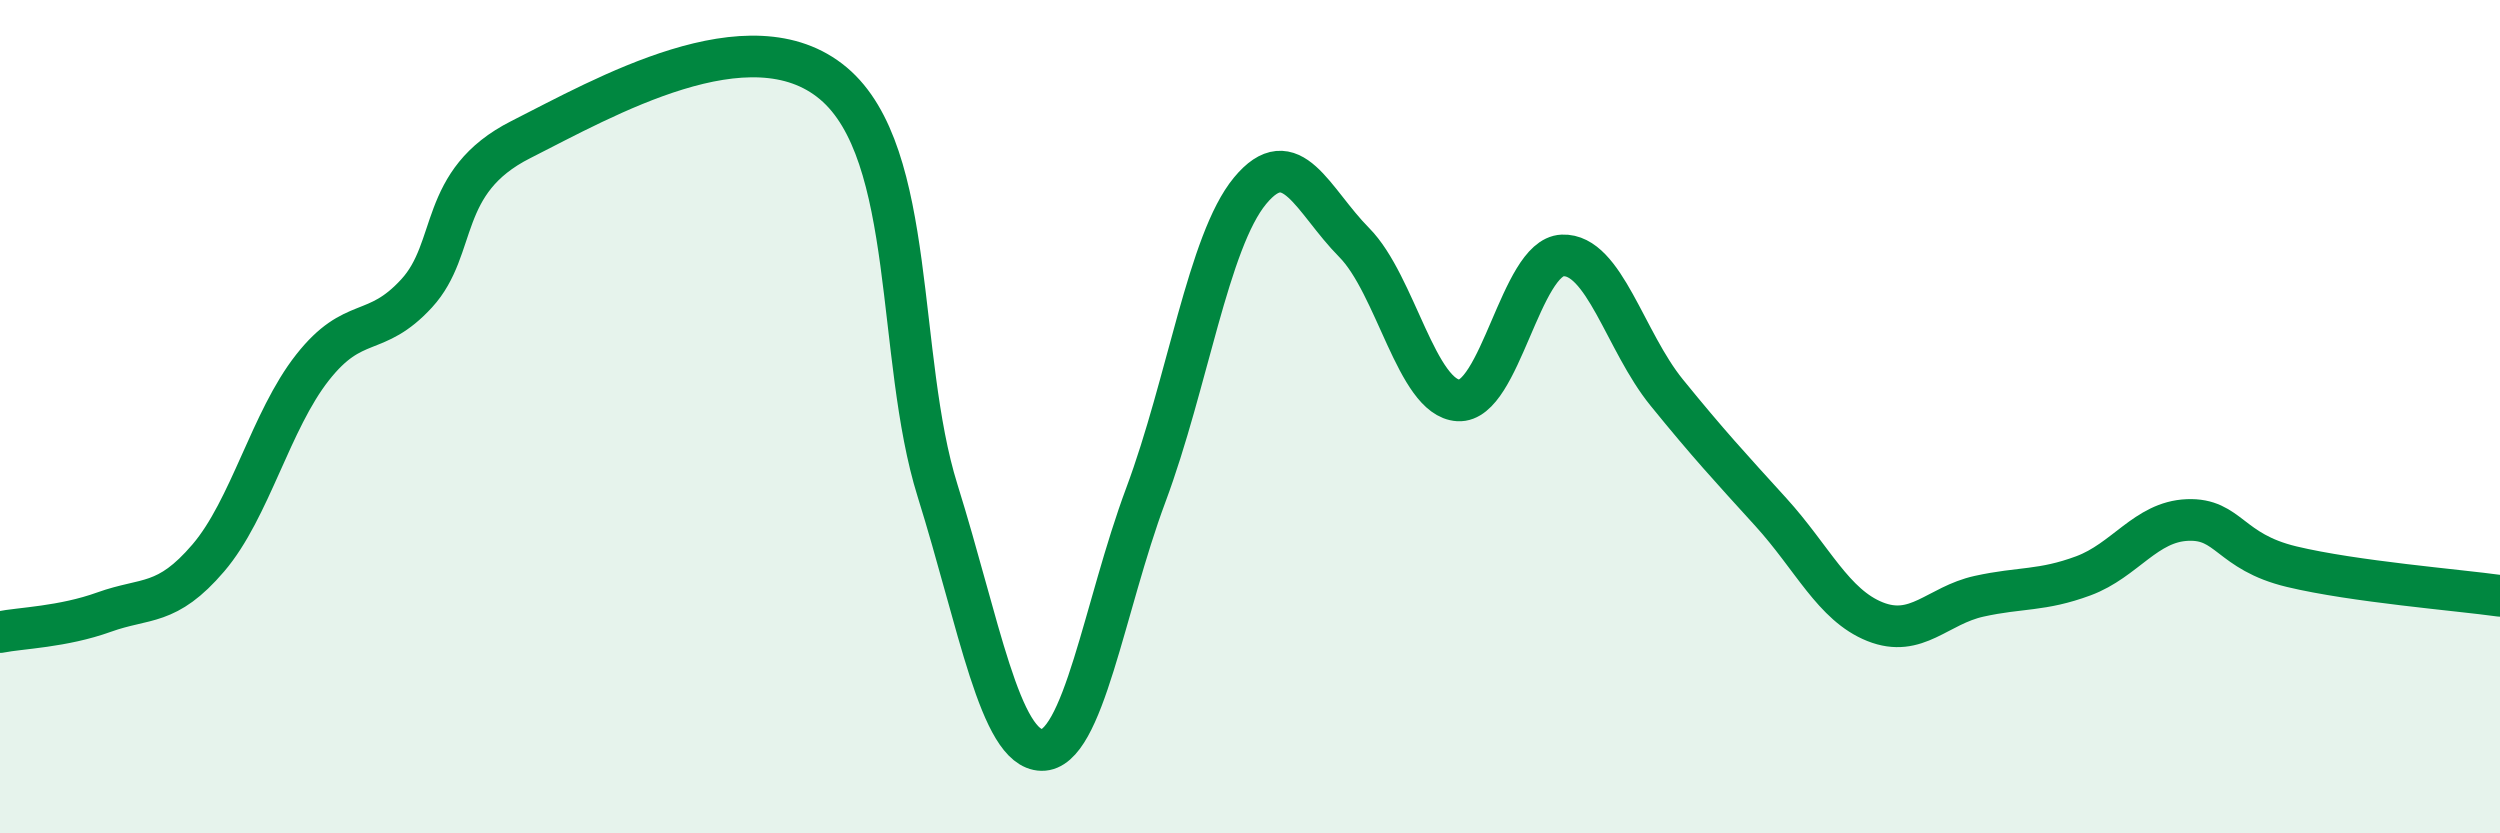
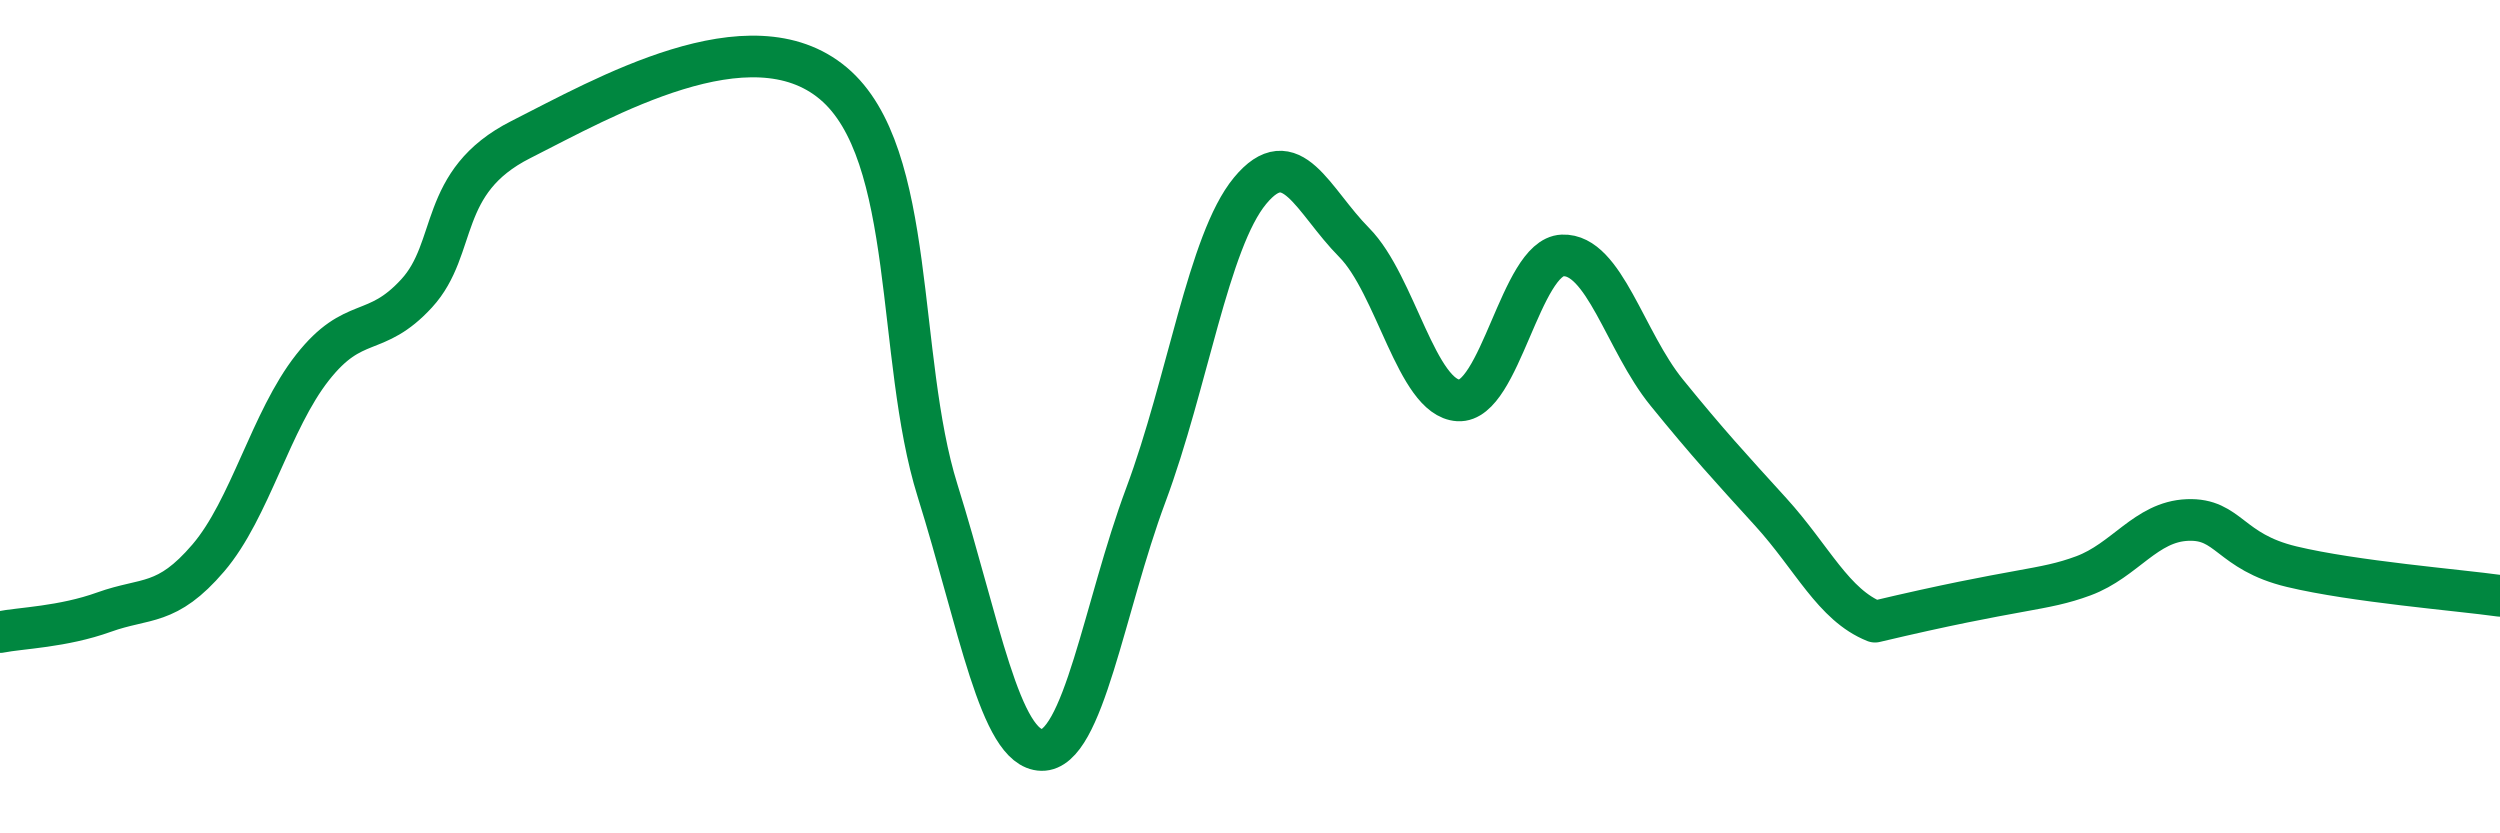
<svg xmlns="http://www.w3.org/2000/svg" width="60" height="20" viewBox="0 0 60 20">
-   <path d="M 0,15.17 C 0.5,15.07 1.5,15.05 2.5,14.69 C 3.5,14.33 4,14.56 5,13.39 C 6,12.22 6.5,10.09 7.5,8.82 C 8.5,7.55 9,8.13 10,7.04 C 11,5.95 10.5,4.36 12.5,3.35 C 14.5,2.34 18,0.32 20,2 C 22,3.68 21.5,8.57 22.5,11.77 C 23.5,14.97 24,17.98 25,18 C 26,18.02 26.5,14.56 27.5,11.88 C 28.5,9.2 29,5.79 30,4.58 C 31,3.37 31.5,4.81 32.5,5.82 C 33.5,6.83 34,9.55 35,9.61 C 36,9.67 36.5,6.17 37.5,6.13 C 38.5,6.09 39,8.19 40,9.42 C 41,10.65 41.5,11.19 42.5,12.29 C 43.5,13.39 44,14.52 45,14.92 C 46,15.32 46.5,14.53 47.5,14.31 C 48.5,14.09 49,14.19 50,13.82 C 51,13.45 51.5,12.52 52.5,12.48 C 53.5,12.44 53.5,13.24 55,13.6 C 56.5,13.96 59,14.16 60,14.3L60 20L0 20Z" fill="#008740" opacity="0.1" stroke-linecap="round" stroke-linejoin="round" />
-   <path d="M 0,15.17 C 0.5,15.07 1.5,15.05 2.5,14.69 C 3.5,14.33 4,14.56 5,13.39 C 6,12.22 6.5,10.09 7.5,8.82 C 8.5,7.55 9,8.13 10,7.04 C 11,5.95 10.5,4.36 12.5,3.35 C 14.5,2.34 18,0.32 20,2 C 22,3.68 21.5,8.57 22.5,11.77 C 23.5,14.97 24,17.98 25,18 C 26,18.02 26.5,14.56 27.5,11.88 C 28.5,9.2 29,5.79 30,4.58 C 31,3.37 31.5,4.81 32.5,5.82 C 33.5,6.83 34,9.55 35,9.61 C 36,9.67 36.5,6.17 37.5,6.13 C 38.5,6.09 39,8.19 40,9.42 C 41,10.65 41.5,11.19 42.5,12.29 C 43.5,13.39 44,14.52 45,14.92 C 46,15.32 46.5,14.53 47.5,14.31 C 48.5,14.09 49,14.19 50,13.82 C 51,13.45 51.5,12.52 52.5,12.48 C 53.5,12.44 53.5,13.24 55,13.6 C 56.5,13.96 59,14.16 60,14.3" stroke="#008740" stroke-width="1" fill="none" stroke-linecap="round" stroke-linejoin="round" />
+   <path d="M 0,15.17 C 0.5,15.07 1.5,15.05 2.5,14.69 C 3.5,14.33 4,14.56 5,13.39 C 6,12.22 6.5,10.09 7.5,8.82 C 8.5,7.55 9,8.13 10,7.04 C 11,5.95 10.5,4.36 12.5,3.35 C 14.5,2.34 18,0.32 20,2 C 22,3.68 21.5,8.57 22.5,11.77 C 23.5,14.97 24,17.98 25,18 C 26,18.02 26.5,14.56 27.5,11.88 C 28.5,9.2 29,5.79 30,4.58 C 31,3.37 31.5,4.81 32.5,5.82 C 33.5,6.83 34,9.55 35,9.61 C 36,9.67 36.5,6.17 37.5,6.13 C 38.5,6.09 39,8.19 40,9.42 C 41,10.65 41.5,11.19 42.5,12.29 C 43.5,13.39 44,14.52 45,14.92 C 48.5,14.09 49,14.19 50,13.82 C 51,13.45 51.5,12.52 52.5,12.48 C 53.5,12.44 53.5,13.24 55,13.6 C 56.5,13.96 59,14.16 60,14.3" stroke="#008740" stroke-width="1" fill="none" stroke-linecap="round" stroke-linejoin="round" />
</svg>